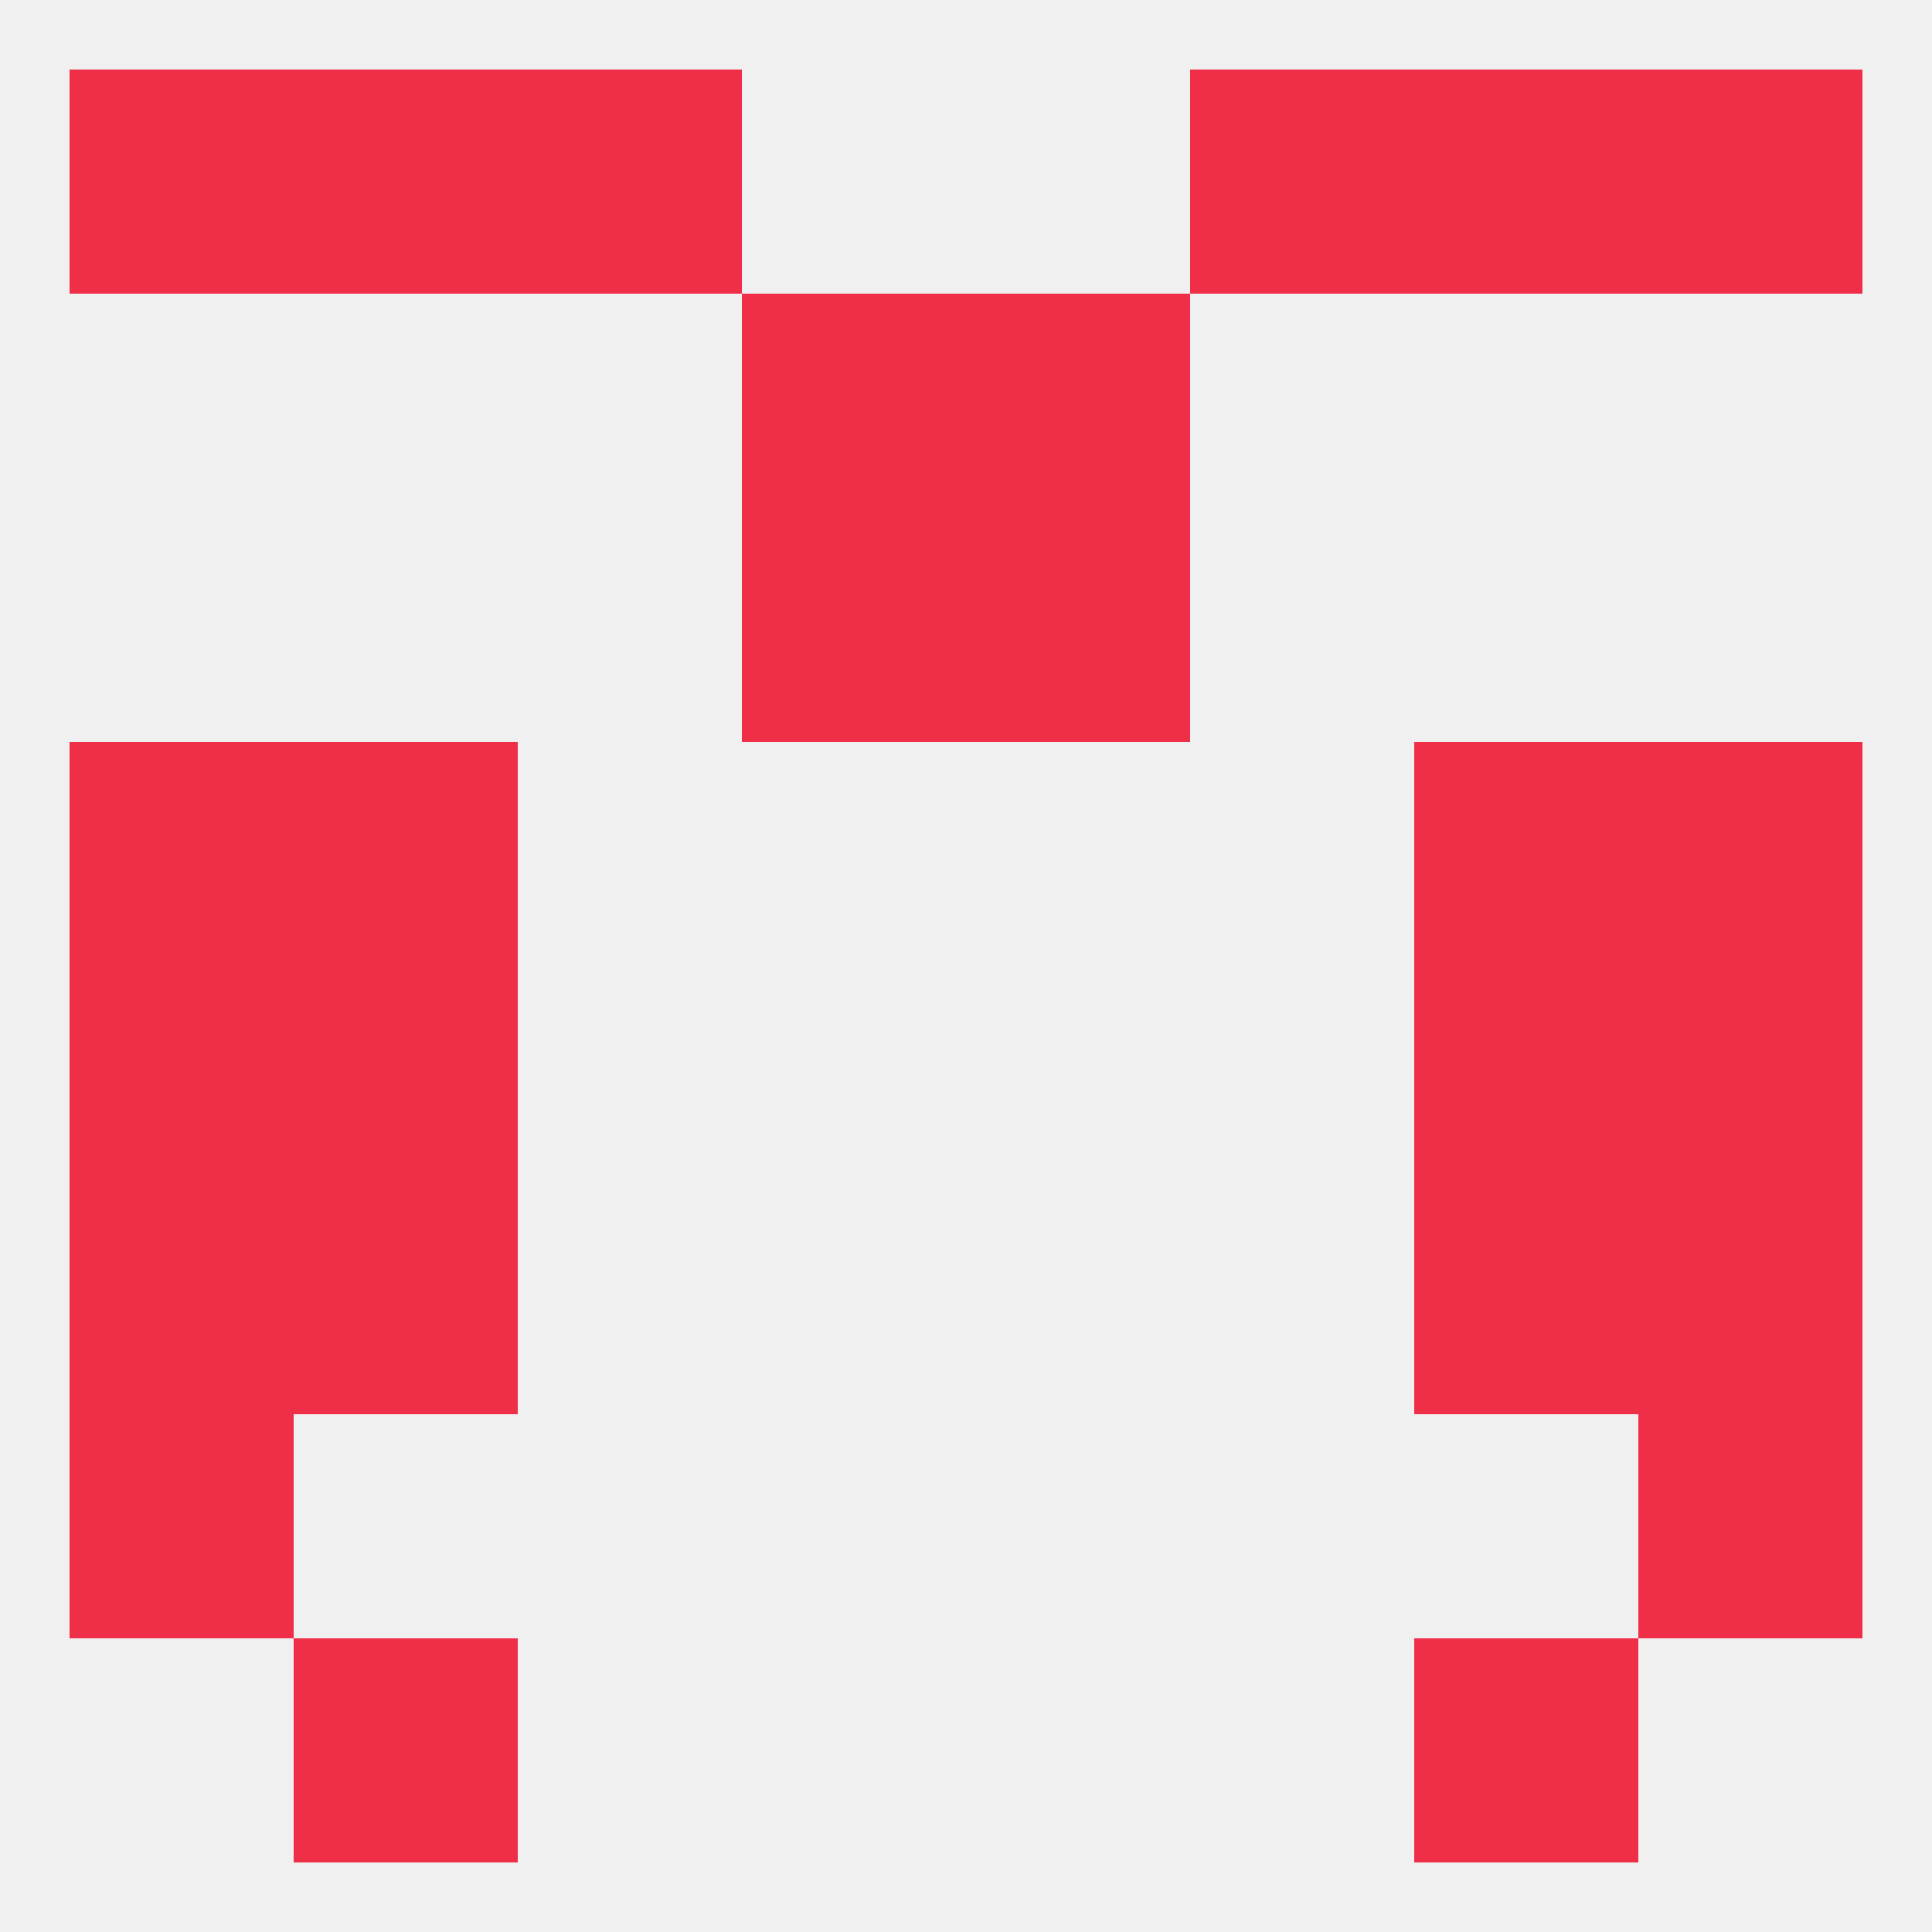
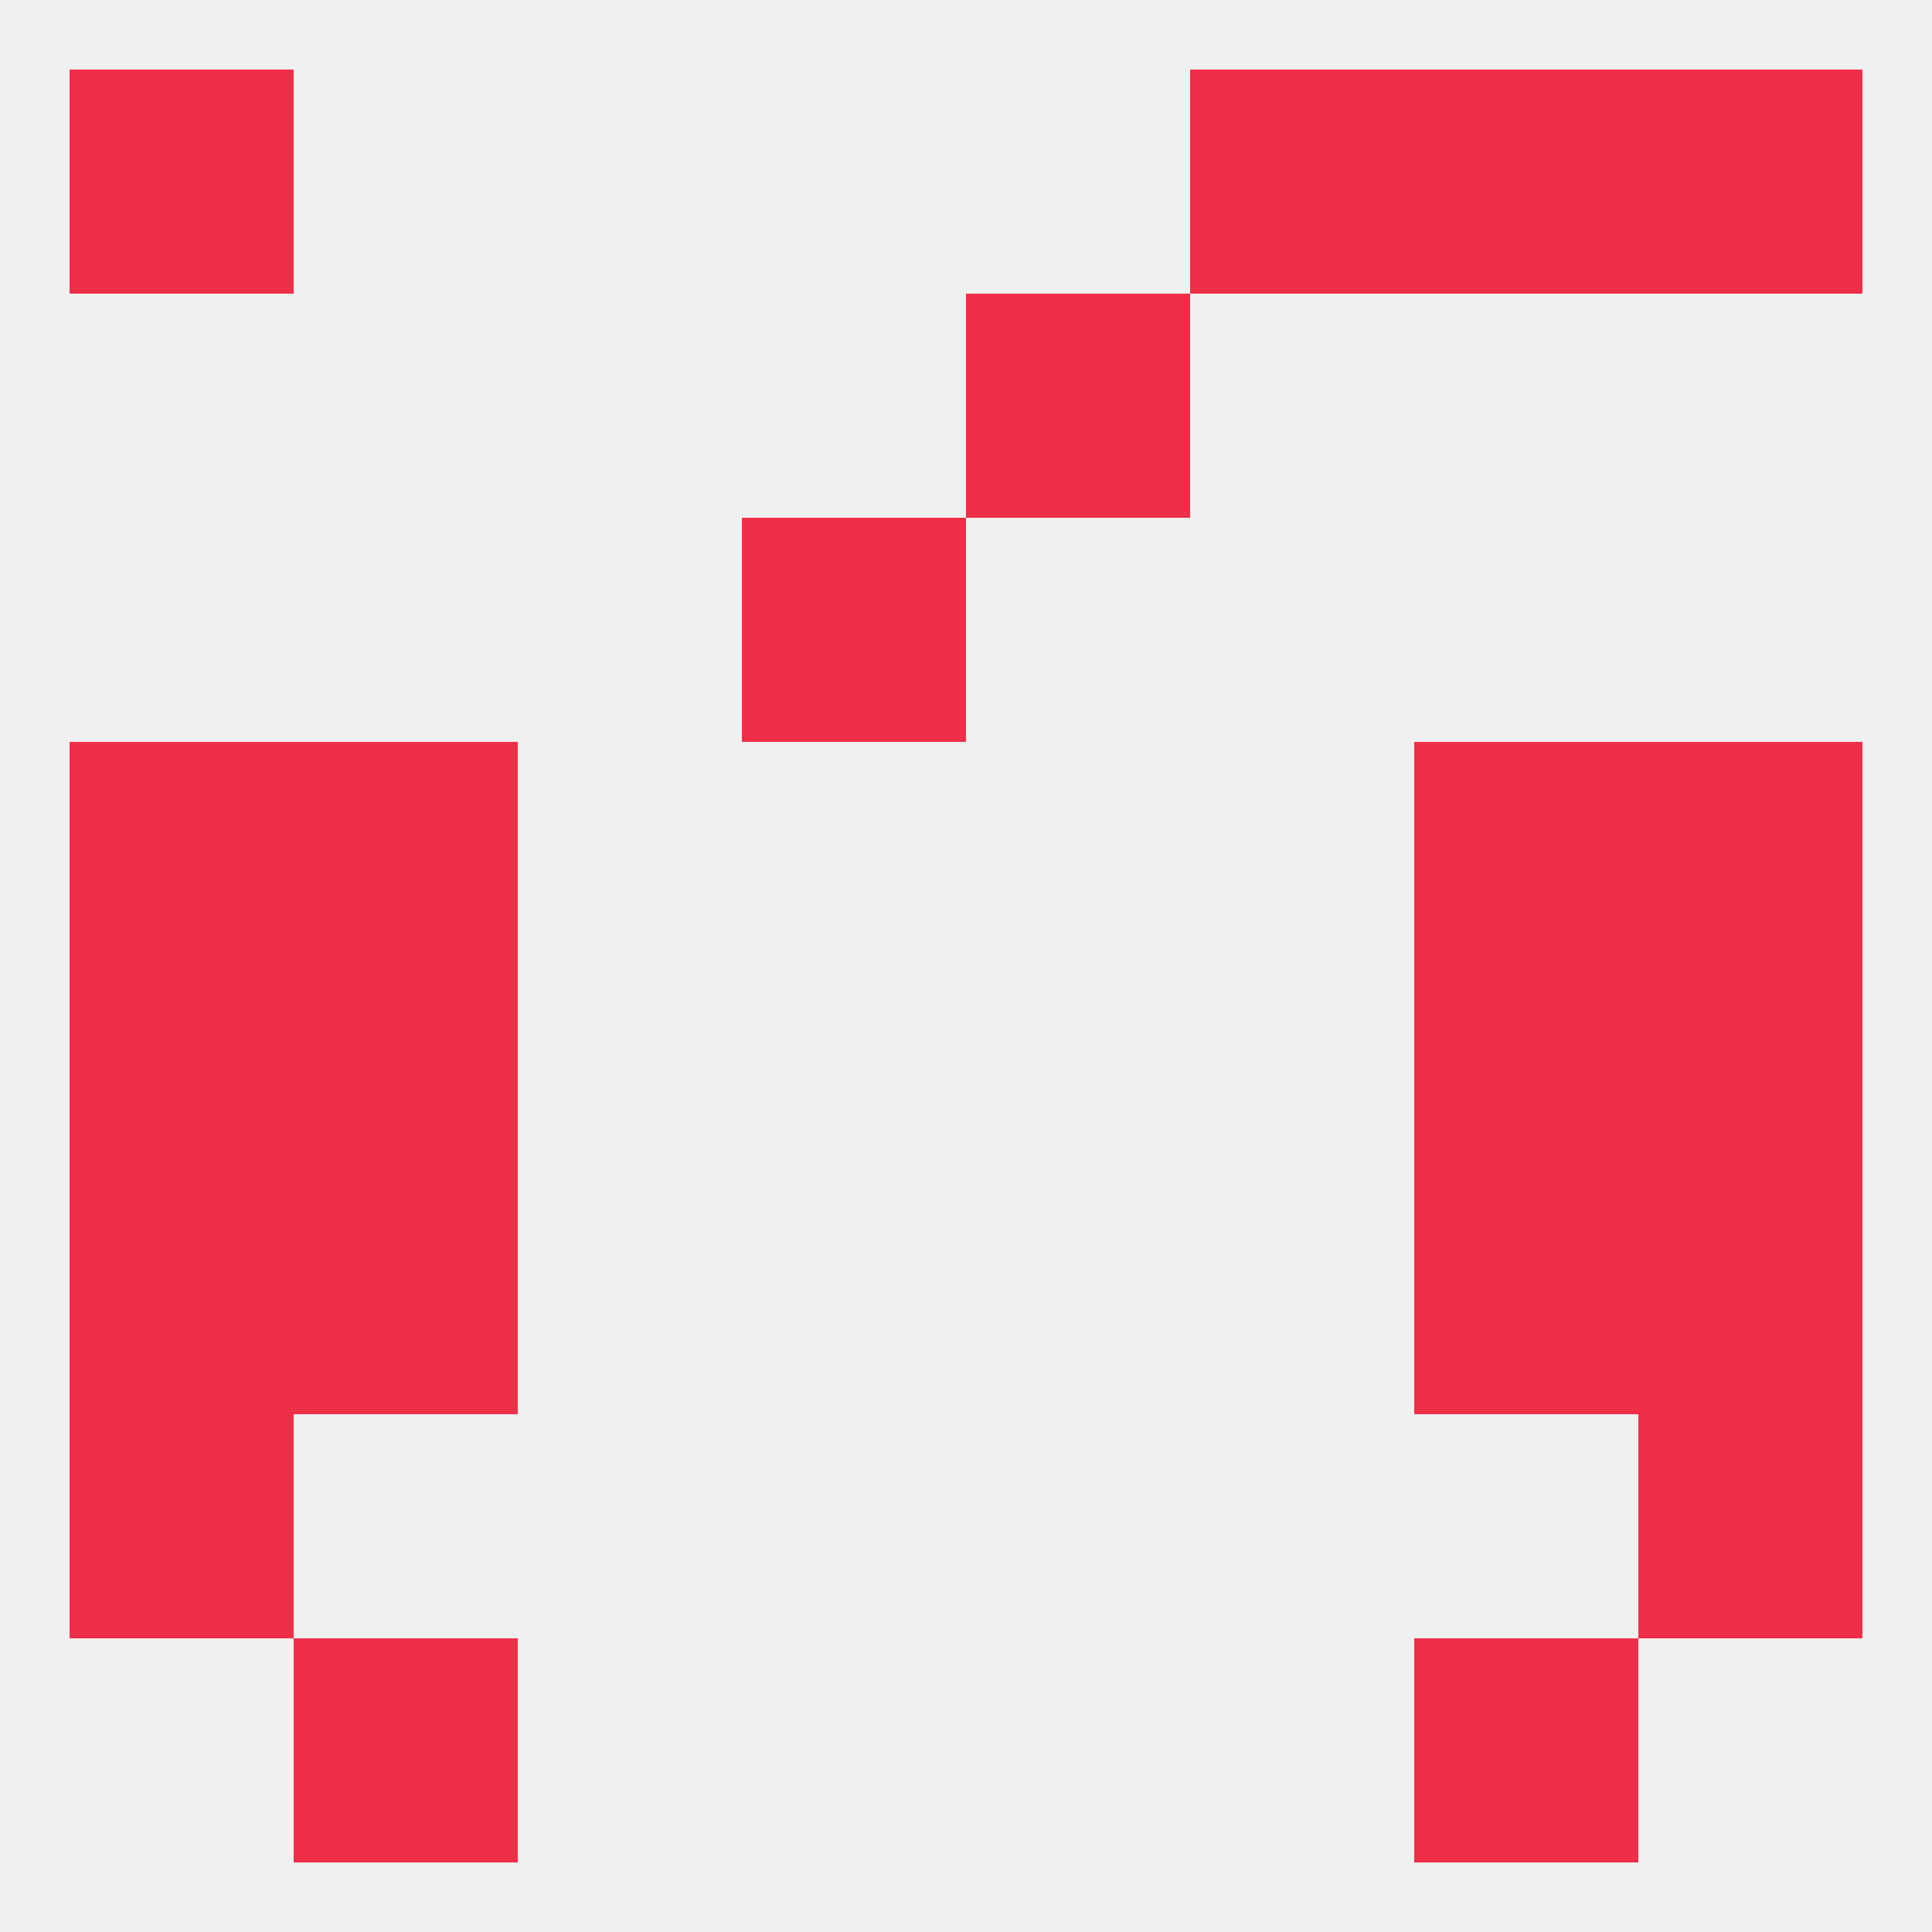
<svg xmlns="http://www.w3.org/2000/svg" version="1.1" baseprofile="full" width="250" height="250" viewBox="0 0 250 250">
  <rect width="100%" height="100%" fill="rgba(240,240,240,255)" />
  <rect x="183" y="154" width="29" height="29" fill="rgba(239,46,72,255)" />
  <rect x="9" y="154" width="29" height="29" fill="rgba(239,46,72,255)" />
  <rect x="212" y="154" width="29" height="29" fill="rgba(239,46,72,255)" />
  <rect x="38" y="154" width="29" height="29" fill="rgba(239,46,72,255)" />
  <rect x="212" y="183" width="29" height="29" fill="rgba(239,46,72,255)" />
  <rect x="9" y="183" width="29" height="29" fill="rgba(239,46,72,255)" />
  <rect x="125" y="38" width="29" height="29" fill="rgba(239,46,72,255)" />
-   <rect x="96" y="38" width="29" height="29" fill="rgba(239,46,72,255)" />
-   <rect x="125" y="67" width="29" height="29" fill="rgba(239,46,72,255)" />
  <rect x="96" y="67" width="29" height="29" fill="rgba(239,46,72,255)" />
  <rect x="9" y="9" width="29" height="29" fill="rgba(239,46,72,255)" />
  <rect x="212" y="9" width="29" height="29" fill="rgba(239,46,72,255)" />
-   <rect x="38" y="9" width="29" height="29" fill="rgba(239,46,72,255)" />
  <rect x="183" y="9" width="29" height="29" fill="rgba(239,46,72,255)" />
-   <rect x="67" y="9" width="29" height="29" fill="rgba(239,46,72,255)" />
  <rect x="154" y="9" width="29" height="29" fill="rgba(239,46,72,255)" />
  <rect x="38" y="212" width="29" height="29" fill="rgba(239,46,72,255)" />
  <rect x="183" y="212" width="29" height="29" fill="rgba(239,46,72,255)" />
  <rect x="38" y="96" width="29" height="29" fill="rgba(239,46,72,255)" />
  <rect x="183" y="96" width="29" height="29" fill="rgba(239,46,72,255)" />
  <rect x="9" y="96" width="29" height="29" fill="rgba(239,46,72,255)" />
  <rect x="212" y="96" width="29" height="29" fill="rgba(239,46,72,255)" />
  <rect x="212" y="125" width="29" height="29" fill="rgba(239,46,72,255)" />
  <rect x="38" y="125" width="29" height="29" fill="rgba(239,46,72,255)" />
  <rect x="183" y="125" width="29" height="29" fill="rgba(239,46,72,255)" />
  <rect x="9" y="125" width="29" height="29" fill="rgba(239,46,72,255)" />
</svg>